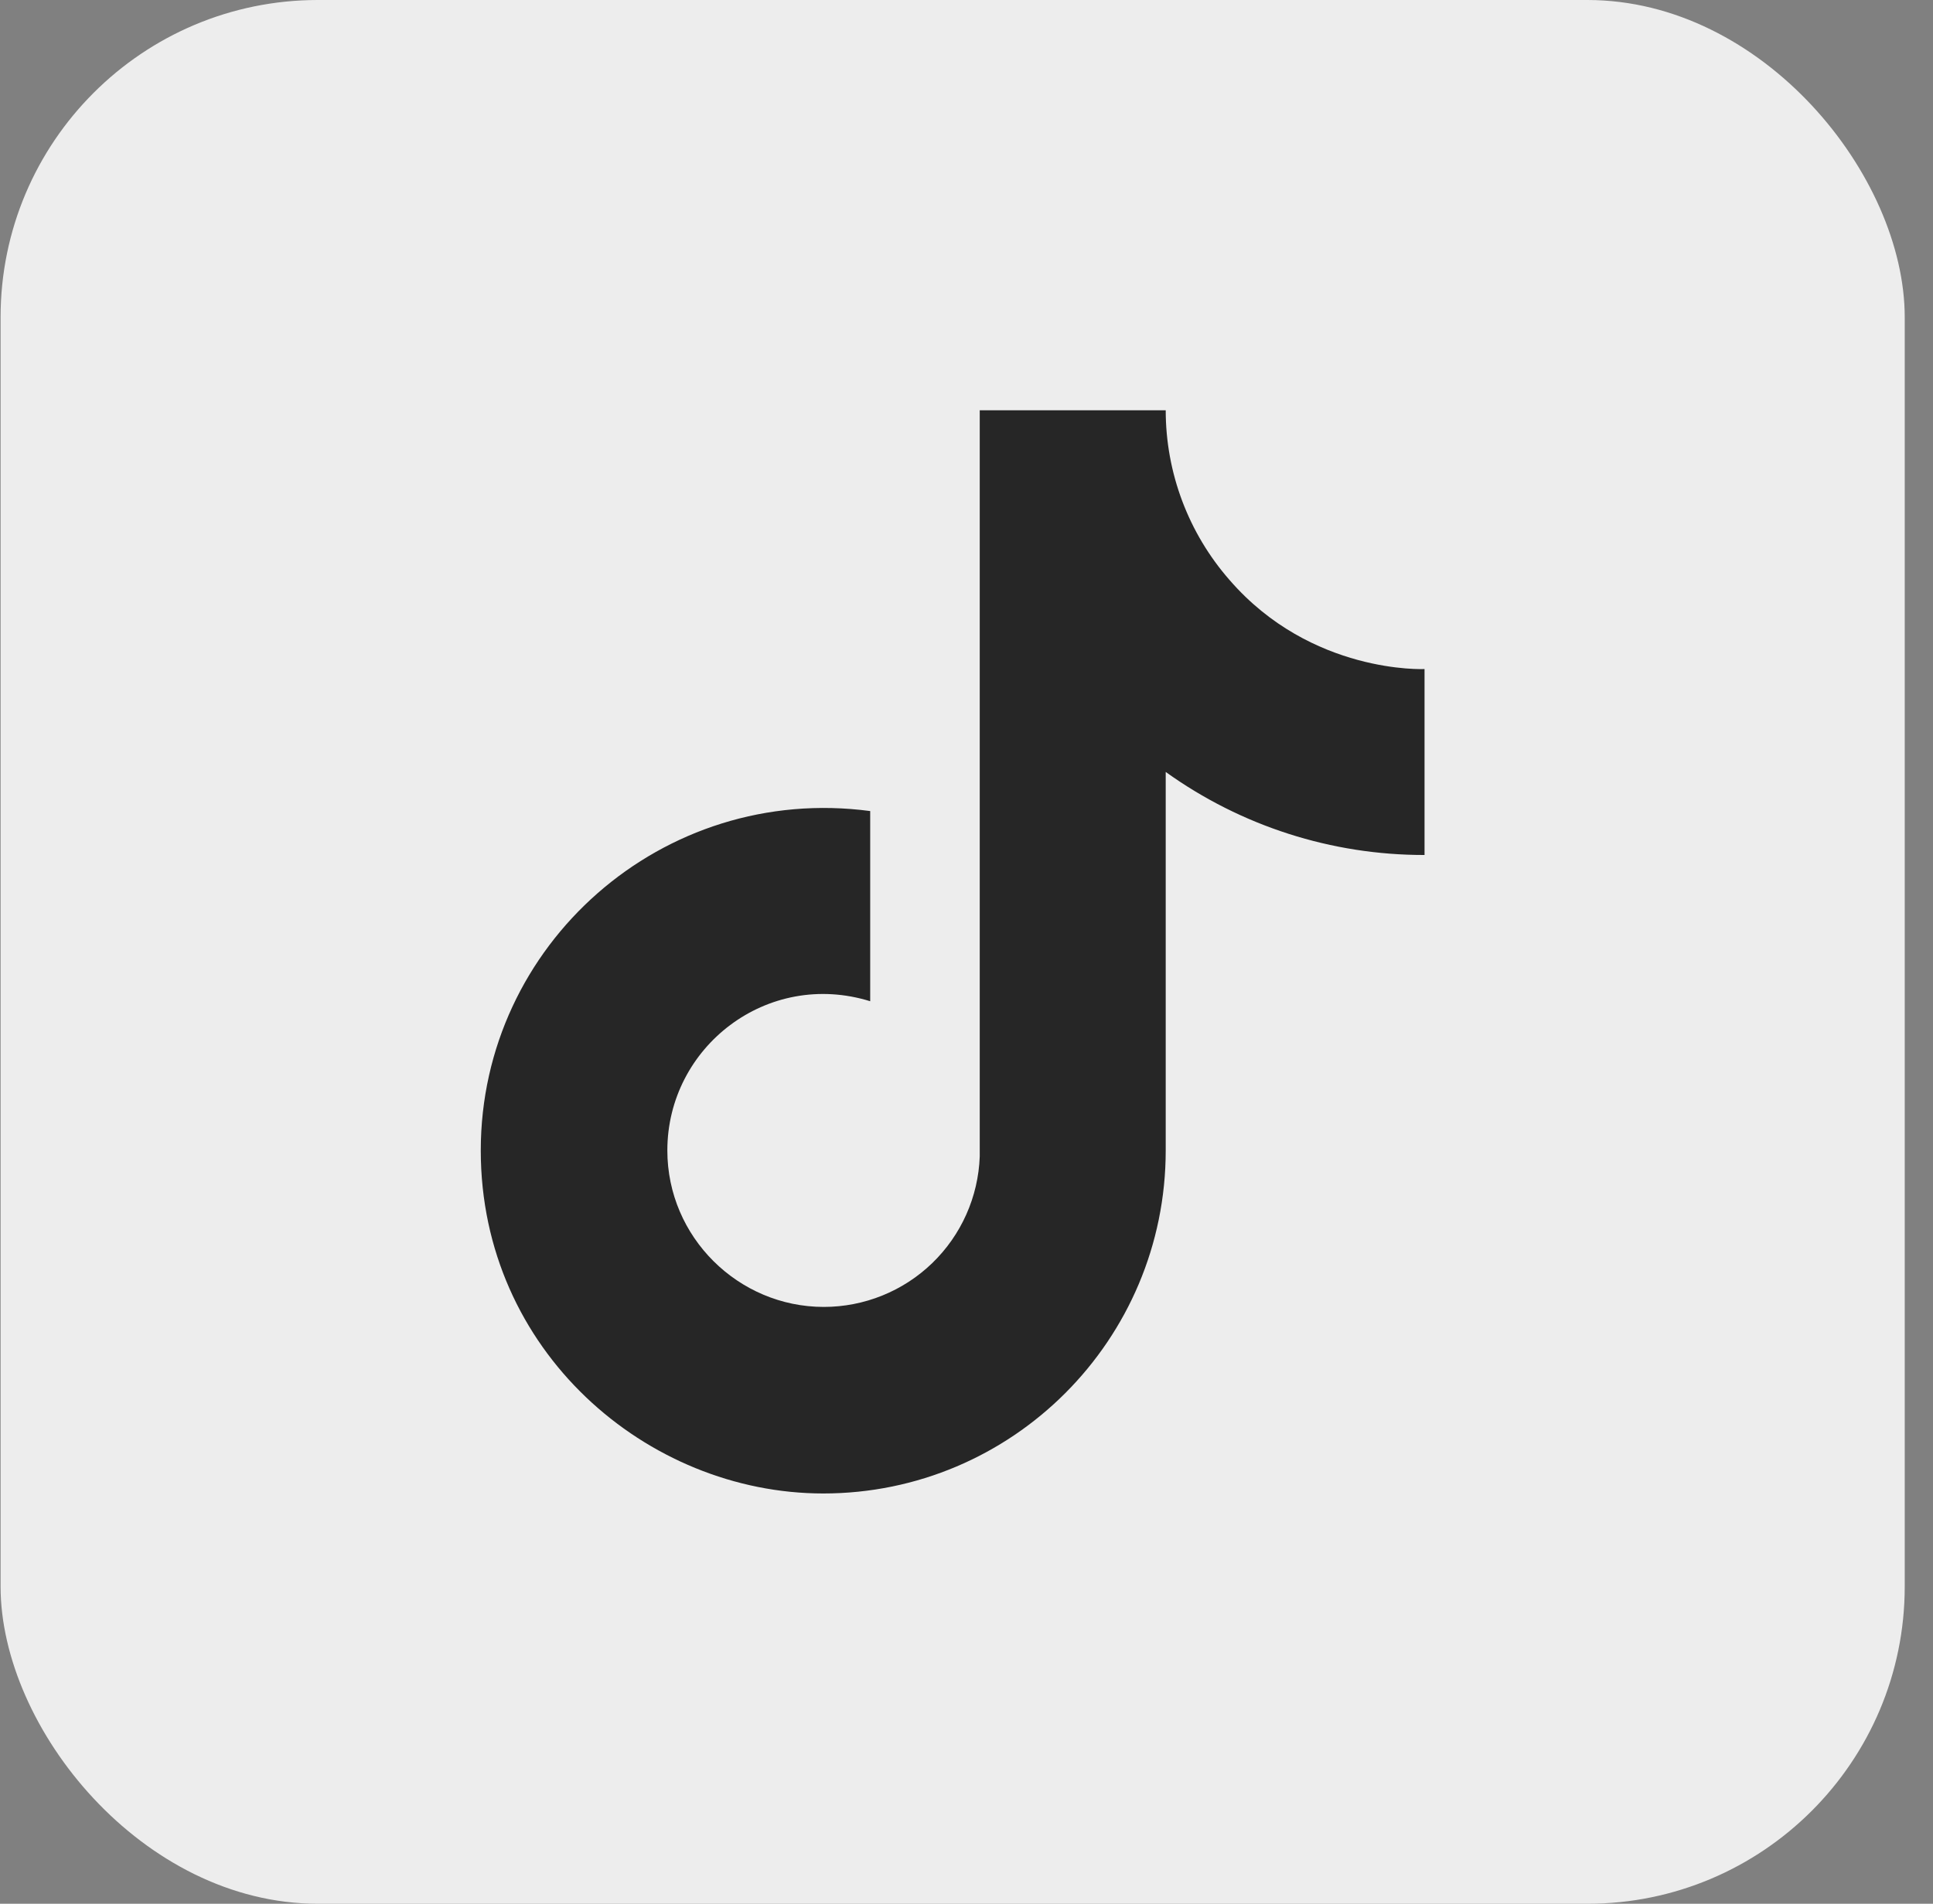
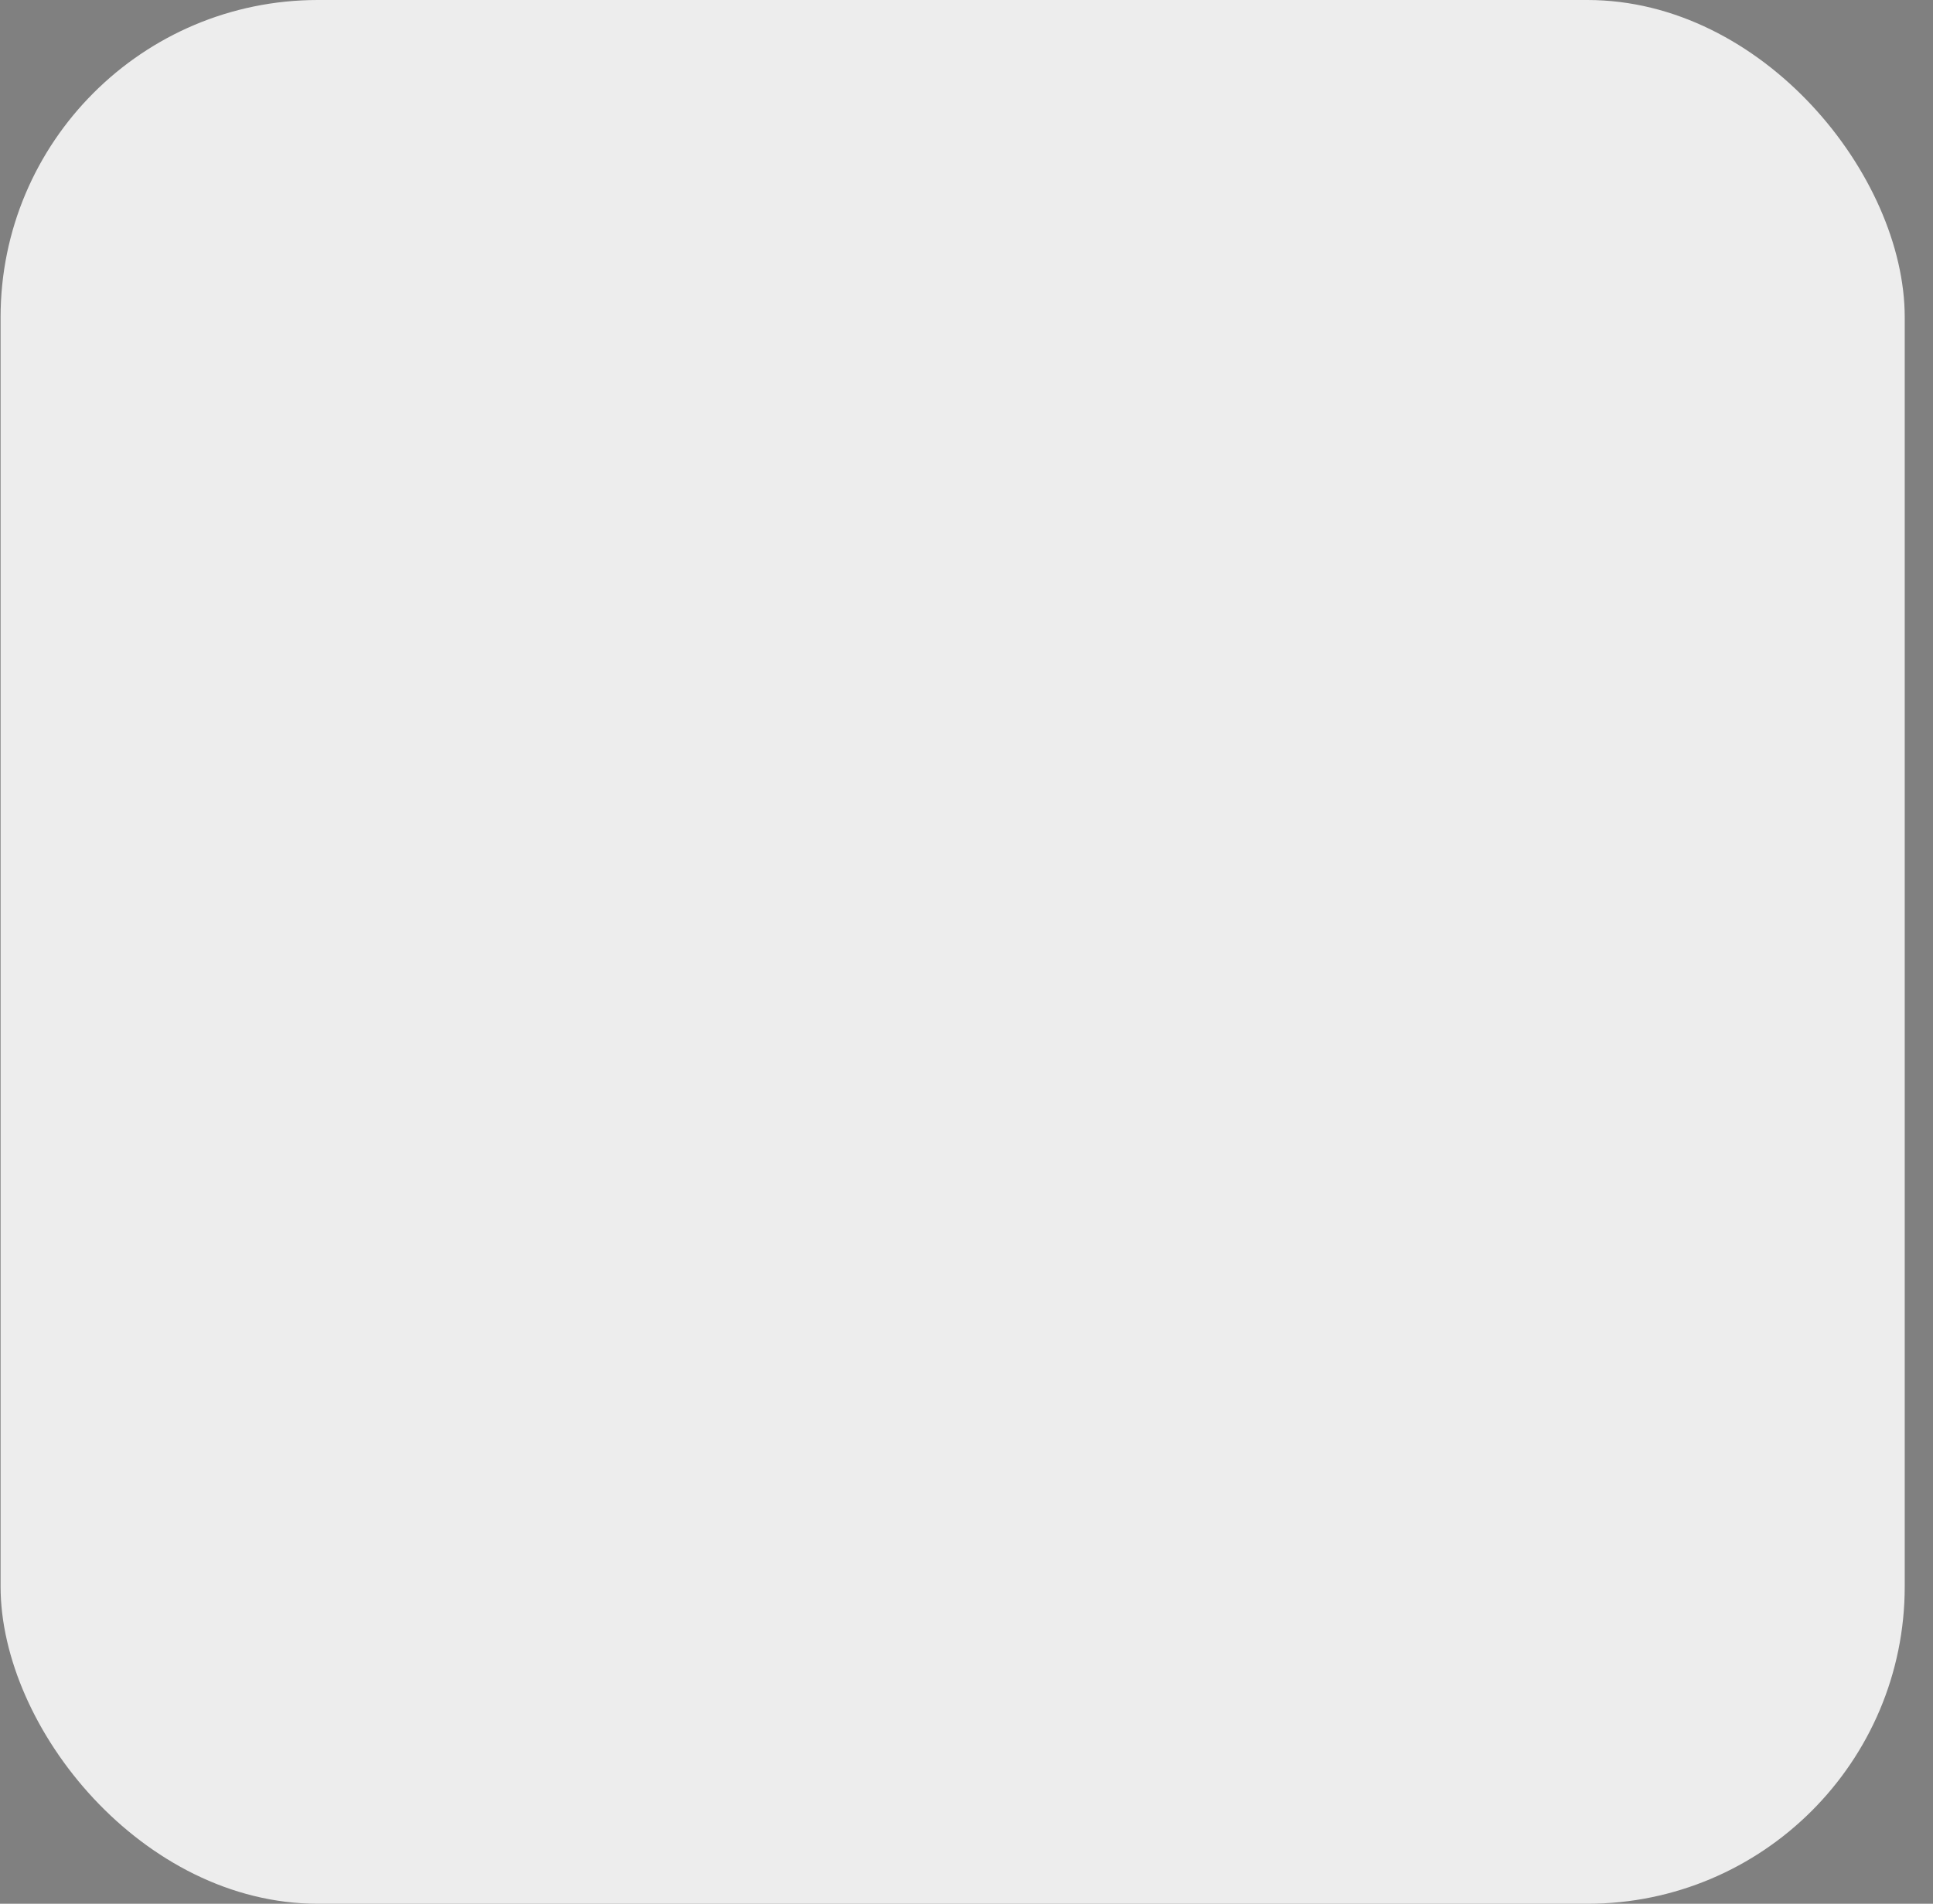
<svg xmlns="http://www.w3.org/2000/svg" width="67" height="66" viewBox="0 0 67 66" fill="none">
  <rect x="0" y="0" width="67" height="66" fill="#808080" stroke="none" />
  <rect x="0.02" width="66" height="66" rx="11" fill="#EDEDED" />
-   <rect width="50.069" height="50.069" transform="translate(7.984 7.965)" fill="#EDEDED" />
-   <path d="M42.617 20.107C41.191 18.479 40.405 16.388 40.405 14.224H33.959V40.093C33.909 41.493 33.318 42.819 32.31 43.792C31.302 44.765 29.956 45.308 28.555 45.309C25.593 45.309 23.131 42.889 23.131 39.884C23.131 36.296 26.595 33.605 30.162 34.711V28.118C22.965 27.158 16.664 32.749 16.664 39.884C16.664 46.831 22.422 51.776 28.535 51.776C35.085 51.776 40.405 46.456 40.405 39.884V26.762C43.019 28.639 46.158 29.646 49.376 29.641V23.195C49.376 23.195 45.454 23.382 42.617 20.107Z" fill="#262626" />
</svg>